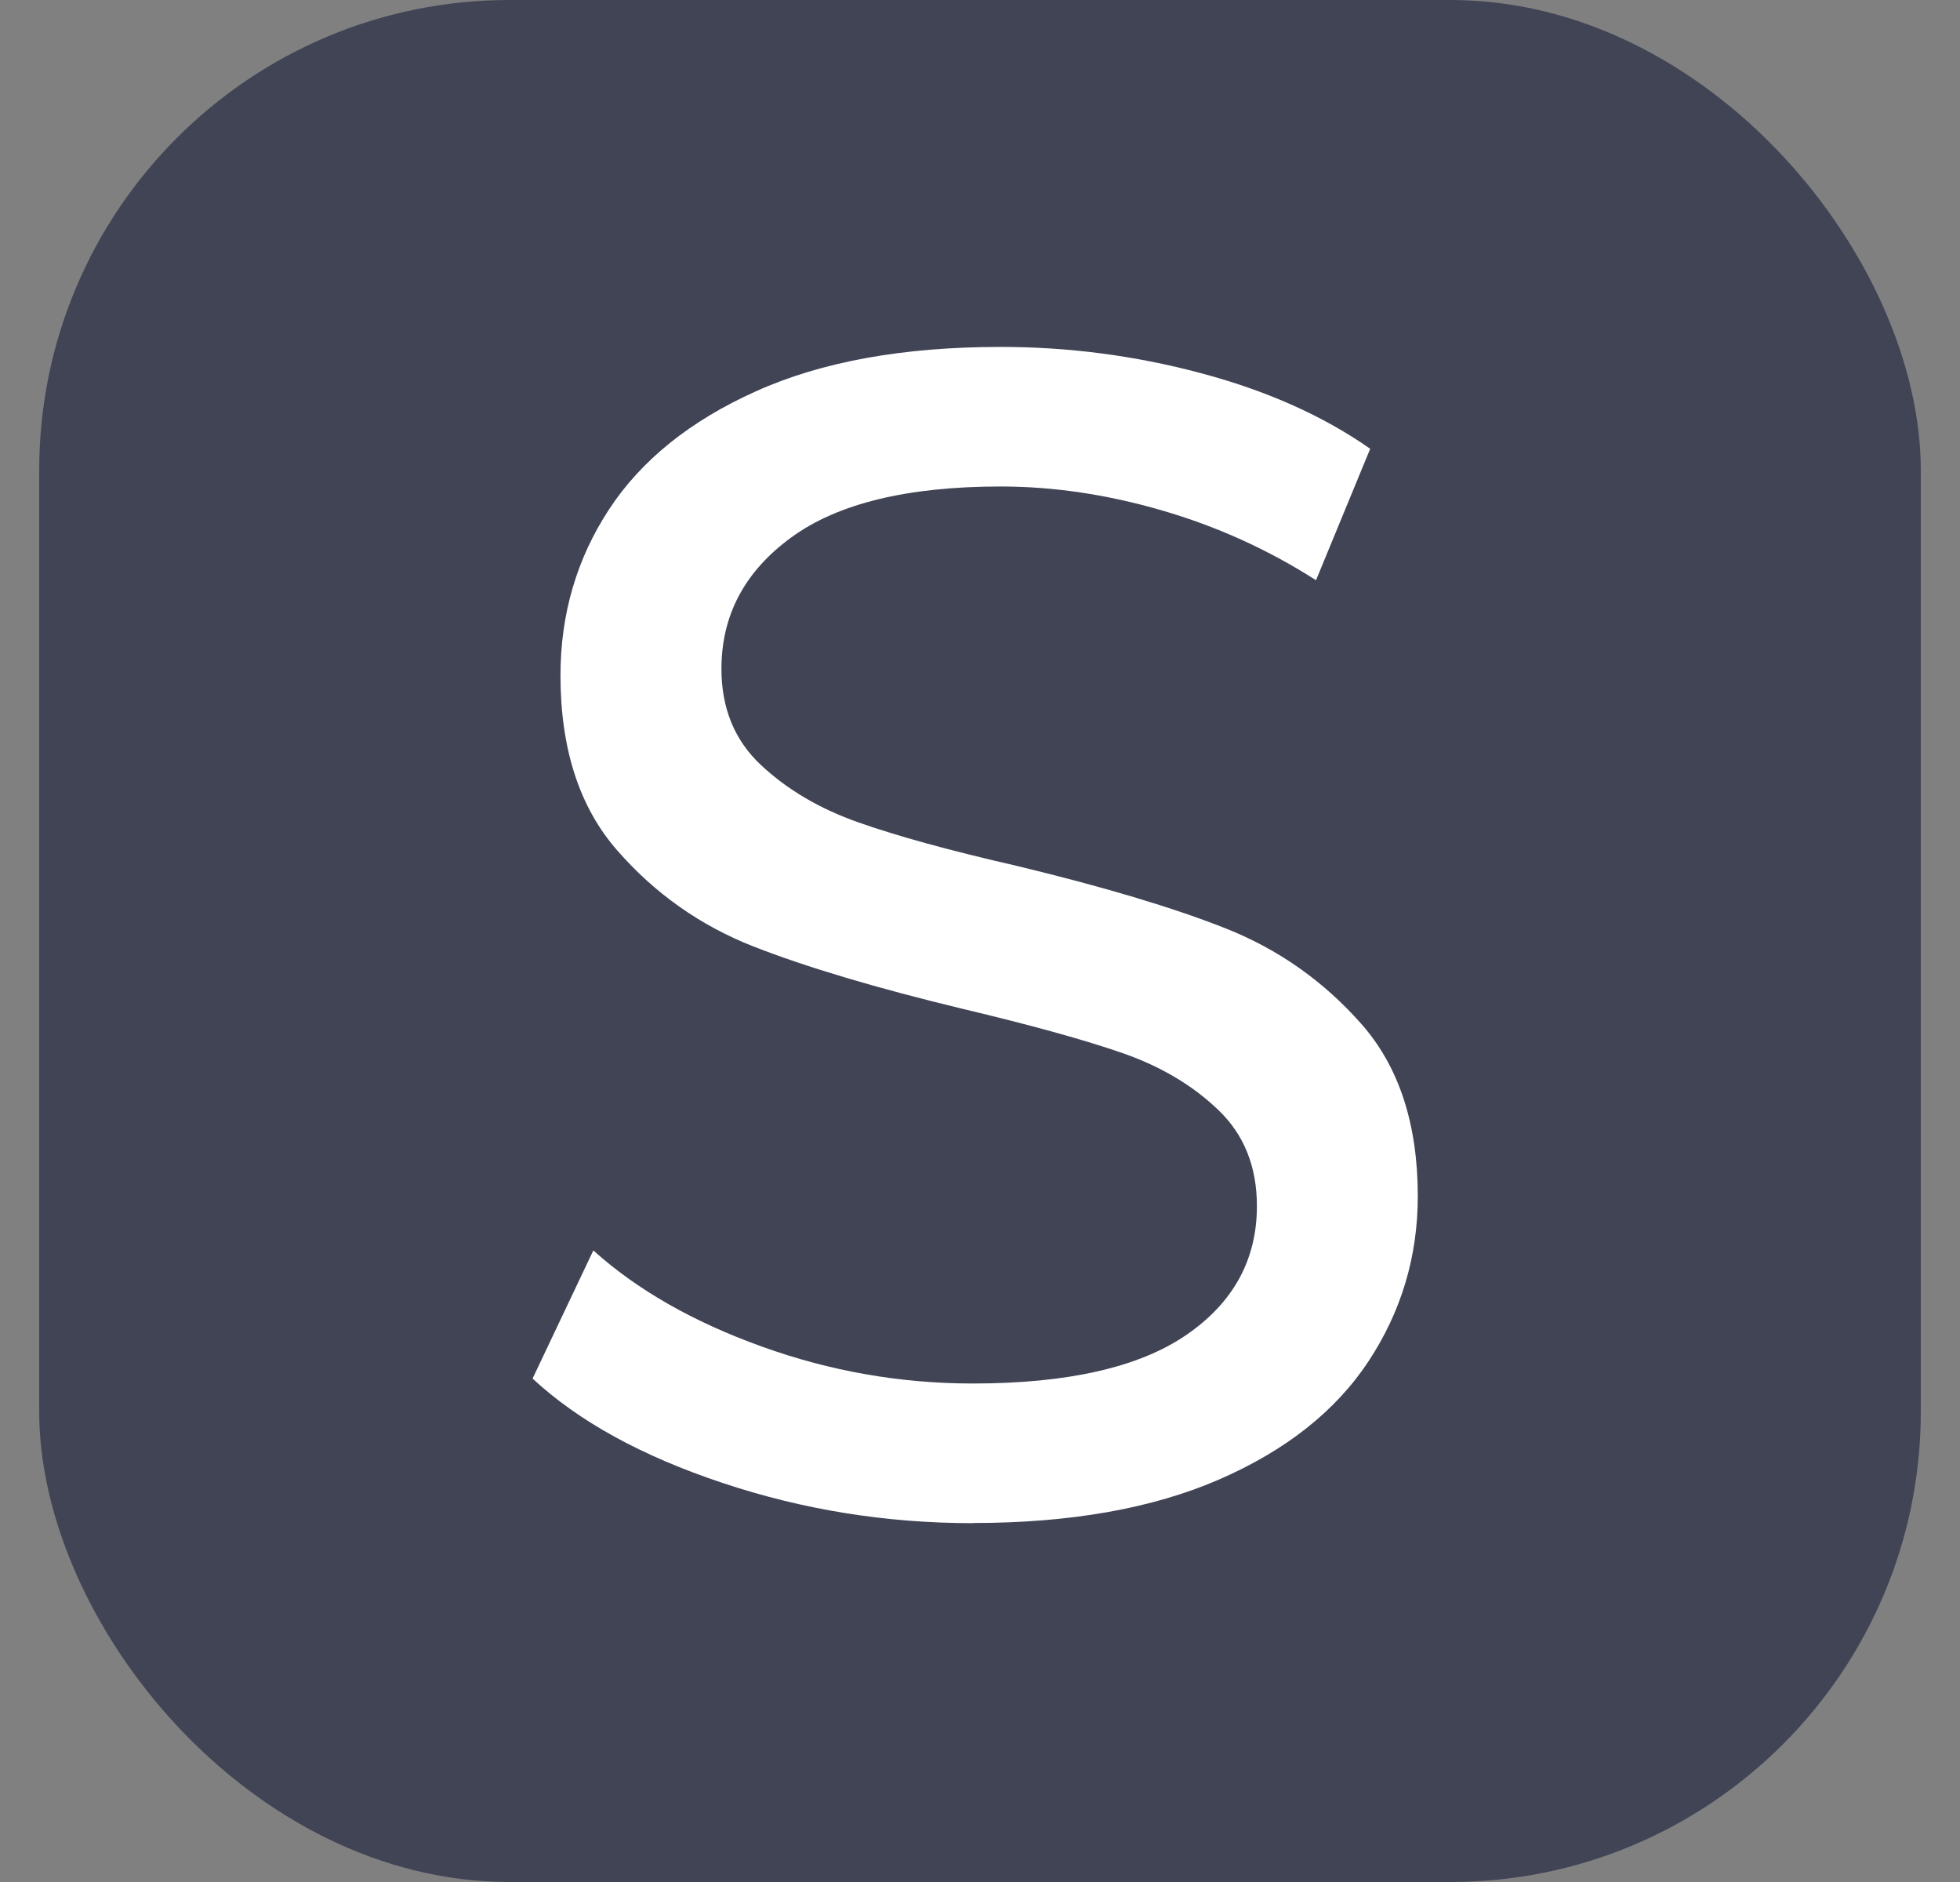
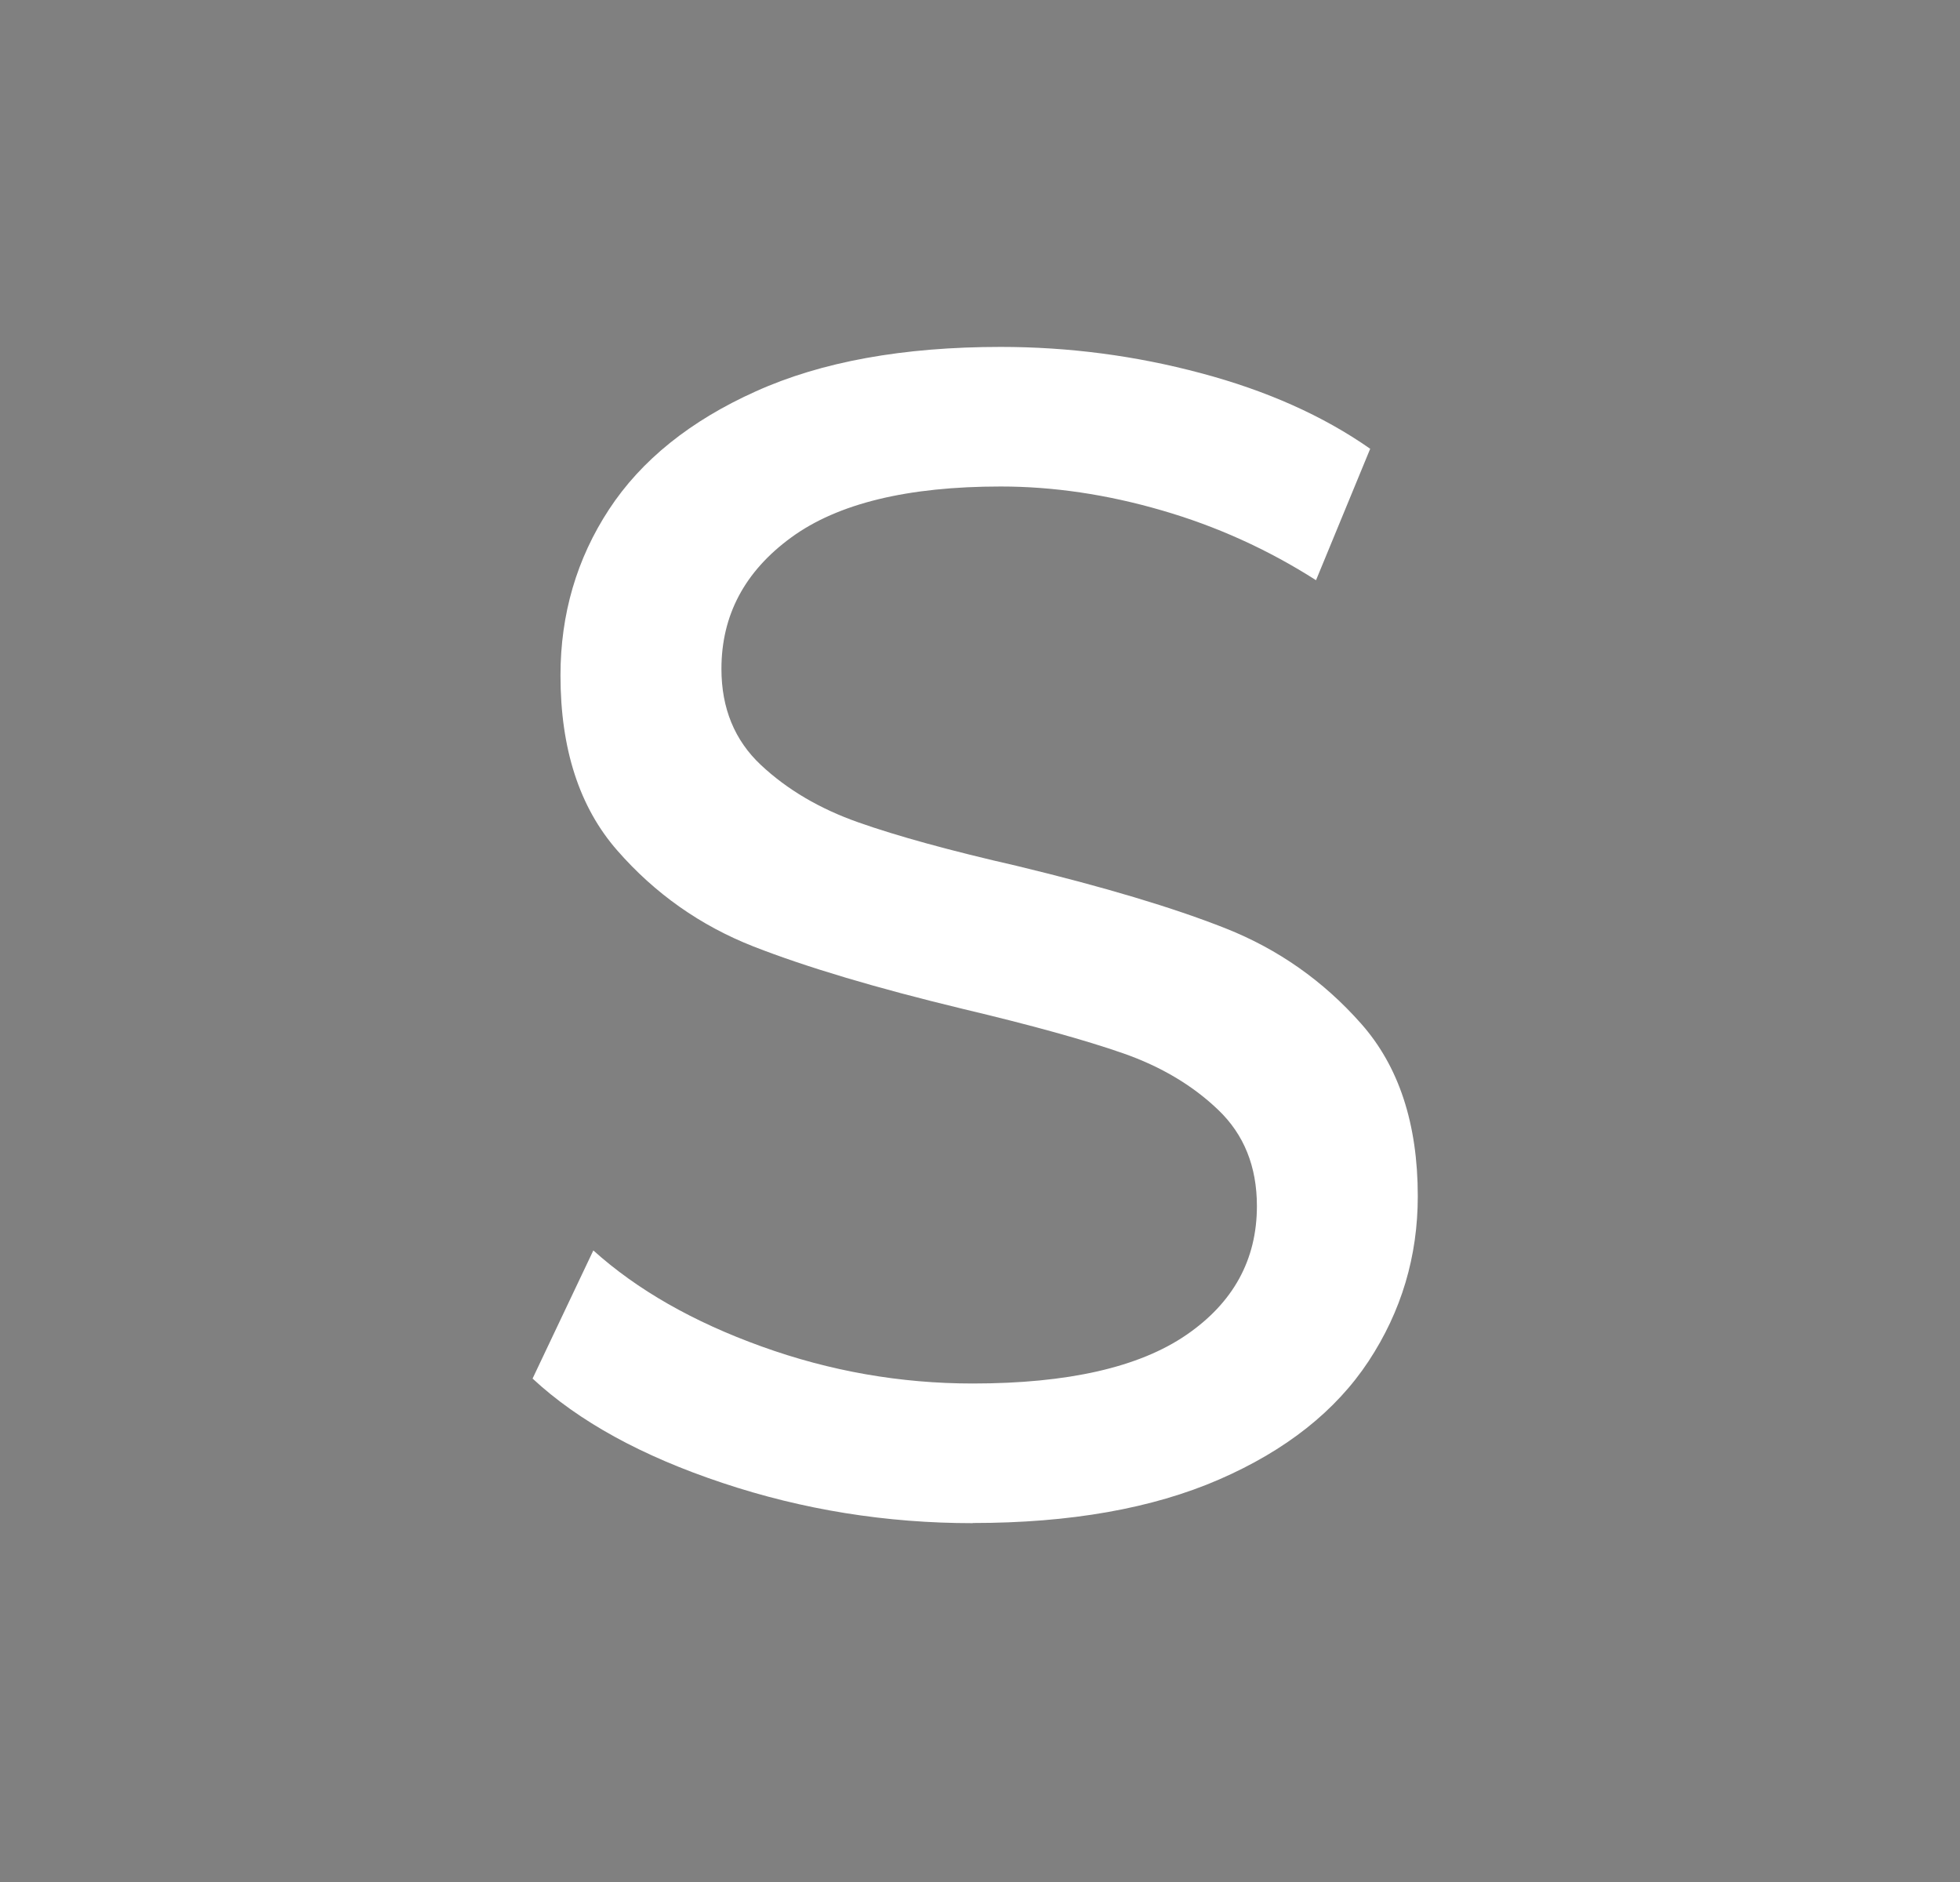
<svg xmlns="http://www.w3.org/2000/svg" width="25" height="24" viewBox="0 0 25 24" fill="none">
  <rect x="0" y="0" width="25" height="24" fill="#808080" stroke="none" />
-   <rect x="0.5" width="24" height="24" rx="6" fill="#404455" />
  <path d="M12.407 19.424C11.304 19.424 10.239 19.253 9.213 18.91C8.186 18.568 7.38 18.125 6.793 17.58L7.568 15.946C8.127 16.449 8.842 16.857 9.715 17.171C10.588 17.486 11.486 17.643 12.407 17.643C13.622 17.643 14.53 17.436 15.131 17.024C15.731 16.613 16.032 16.064 16.032 15.38C16.032 14.877 15.868 14.469 15.54 14.155C15.212 13.84 14.806 13.6 14.325 13.432C13.843 13.264 13.162 13.075 12.282 12.866C11.179 12.6 10.289 12.335 9.611 12.07C8.934 11.804 8.354 11.396 7.872 10.844C7.39 10.293 7.149 9.549 7.149 8.613C7.149 7.831 7.356 7.126 7.767 6.498C8.179 5.869 8.804 5.366 9.642 4.99C10.48 4.612 11.521 4.424 12.764 4.424C13.63 4.424 14.482 4.535 15.319 4.759C16.157 4.982 16.877 5.303 17.477 5.723L16.786 7.399C16.172 7.007 15.515 6.71 14.817 6.508C14.118 6.305 13.434 6.204 12.764 6.204C11.577 6.204 10.686 6.42 10.092 6.854C9.499 7.287 9.202 7.845 9.202 8.53C9.202 9.032 9.37 9.441 9.705 9.755C10.04 10.069 10.455 10.314 10.951 10.488C11.447 10.663 12.12 10.848 12.973 11.043C14.076 11.309 14.963 11.574 15.633 11.839C16.304 12.105 16.88 12.51 17.361 13.054C17.843 13.598 18.084 14.332 18.084 15.254C18.084 16.022 17.875 16.723 17.456 17.359C17.037 17.994 16.401 18.497 15.55 18.867C14.698 19.237 13.65 19.422 12.407 19.422V19.424Z" fill="white" />
</svg>